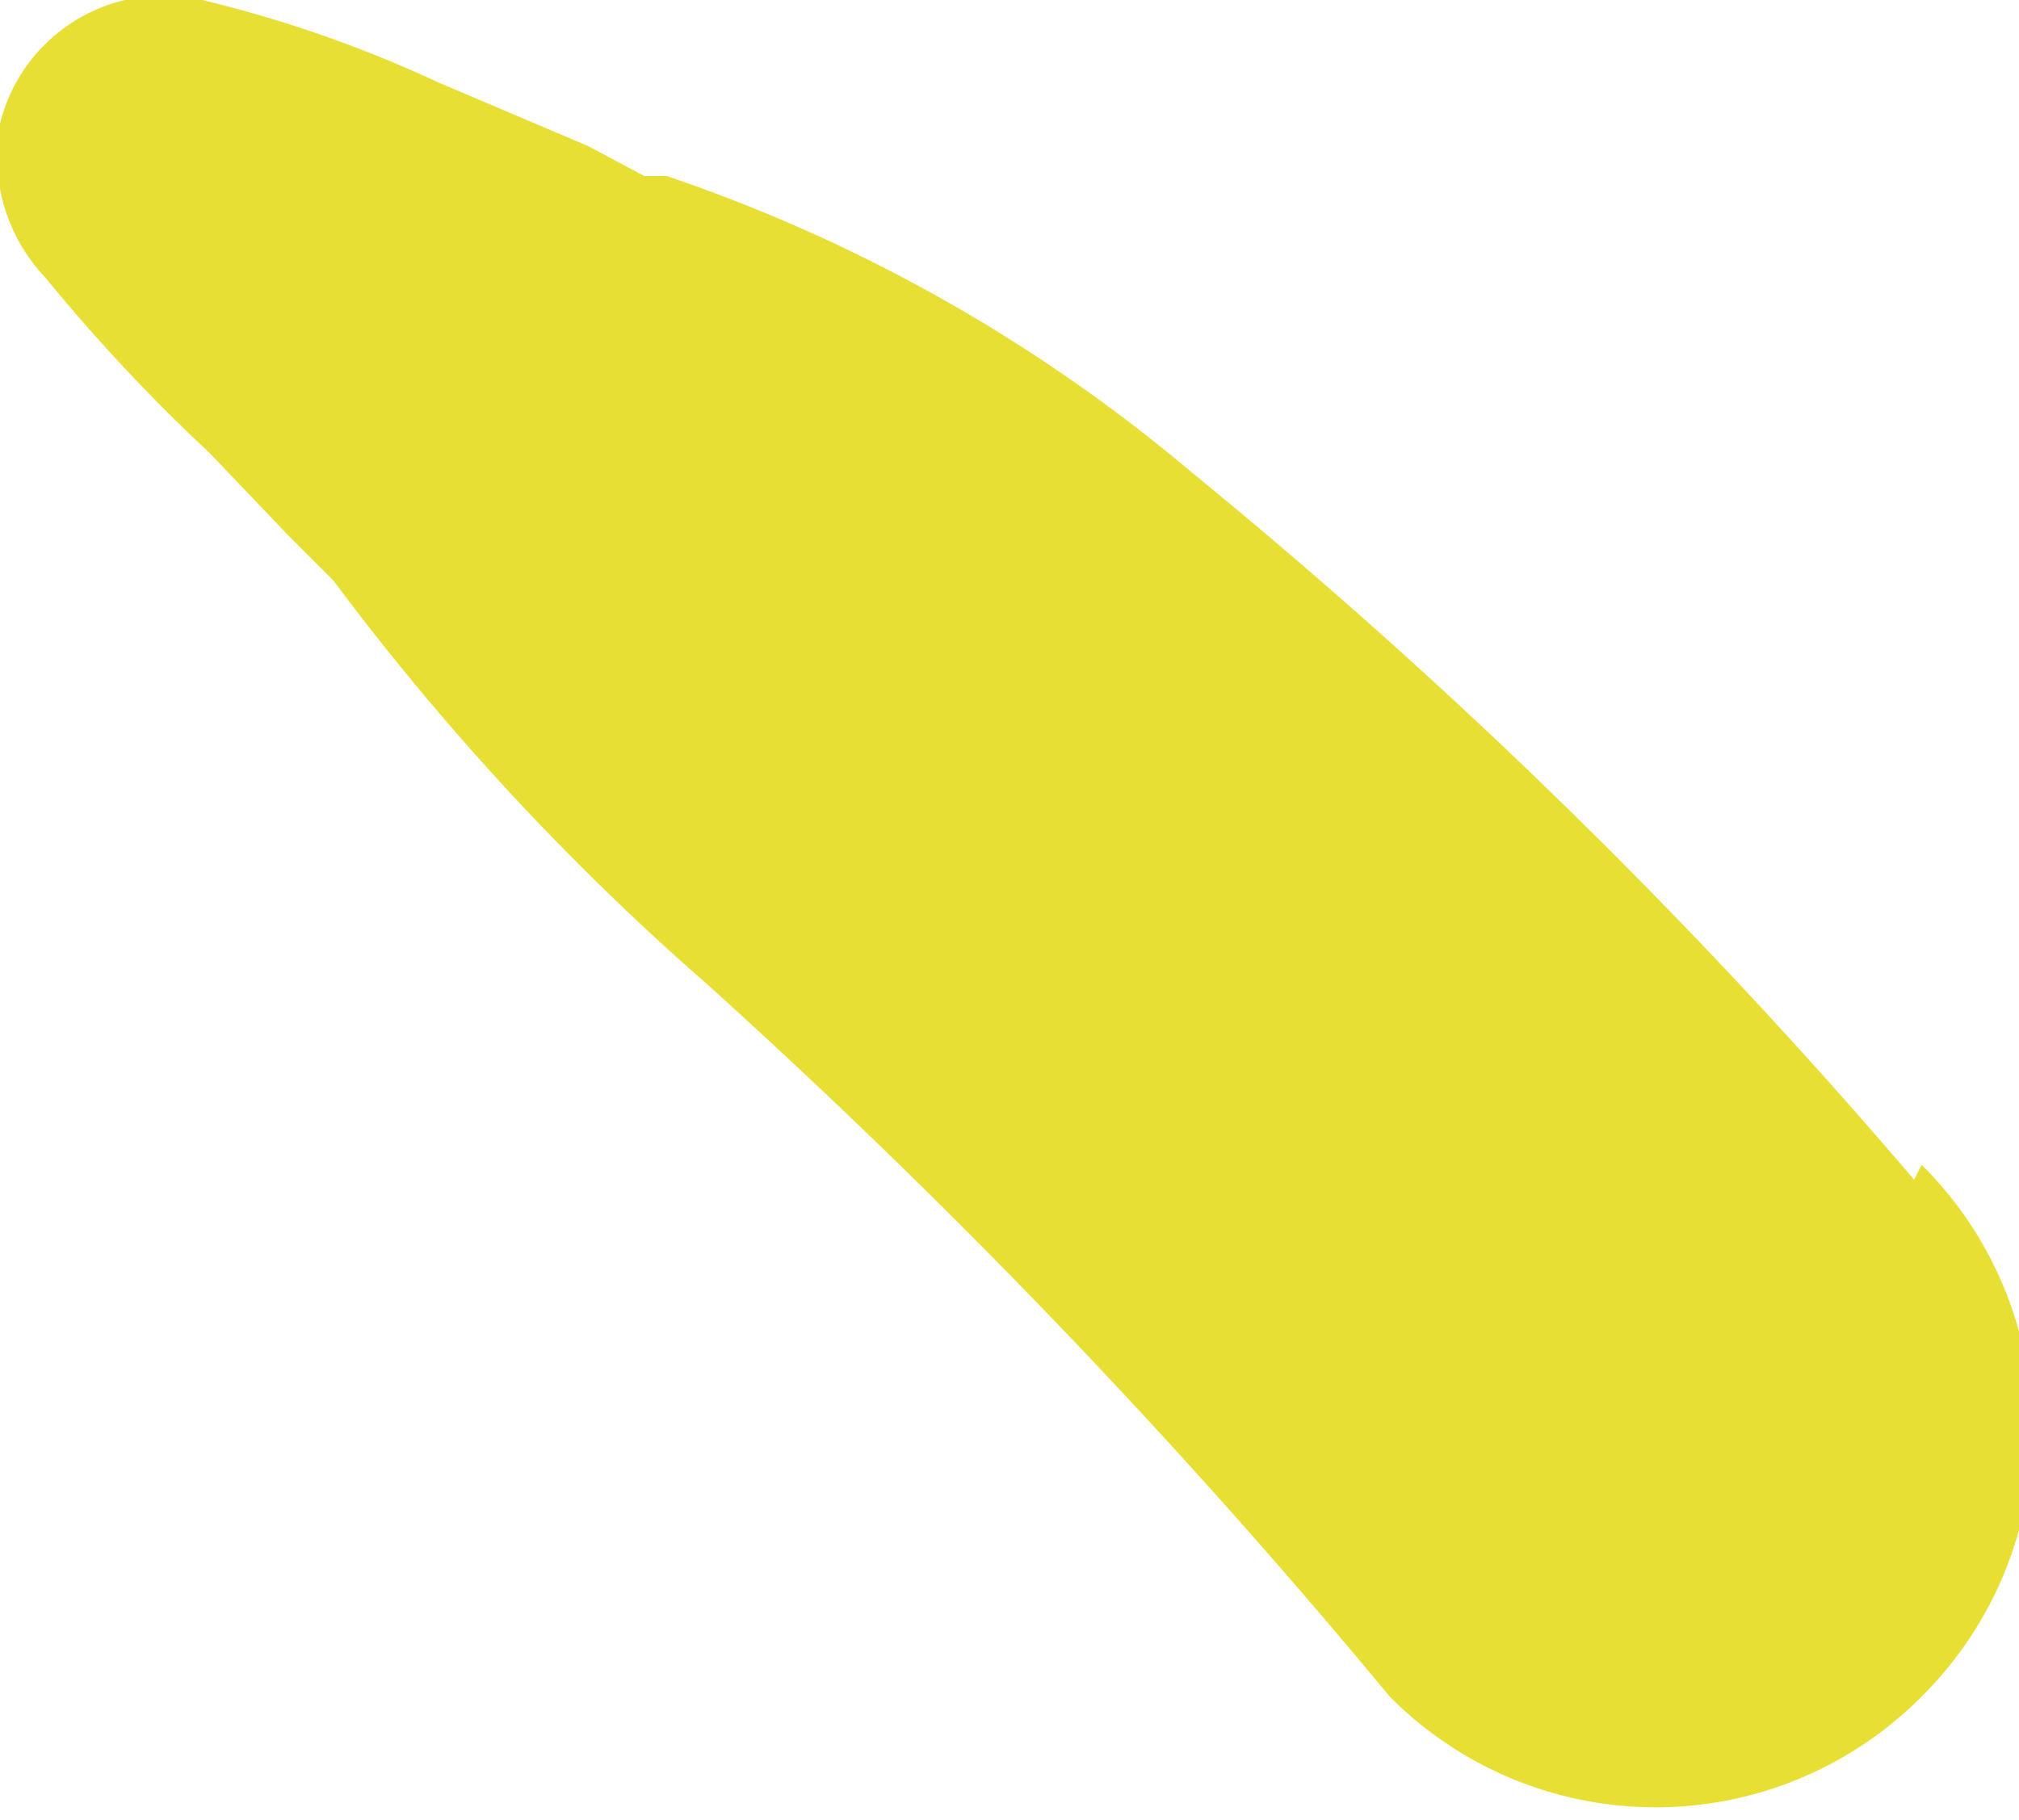
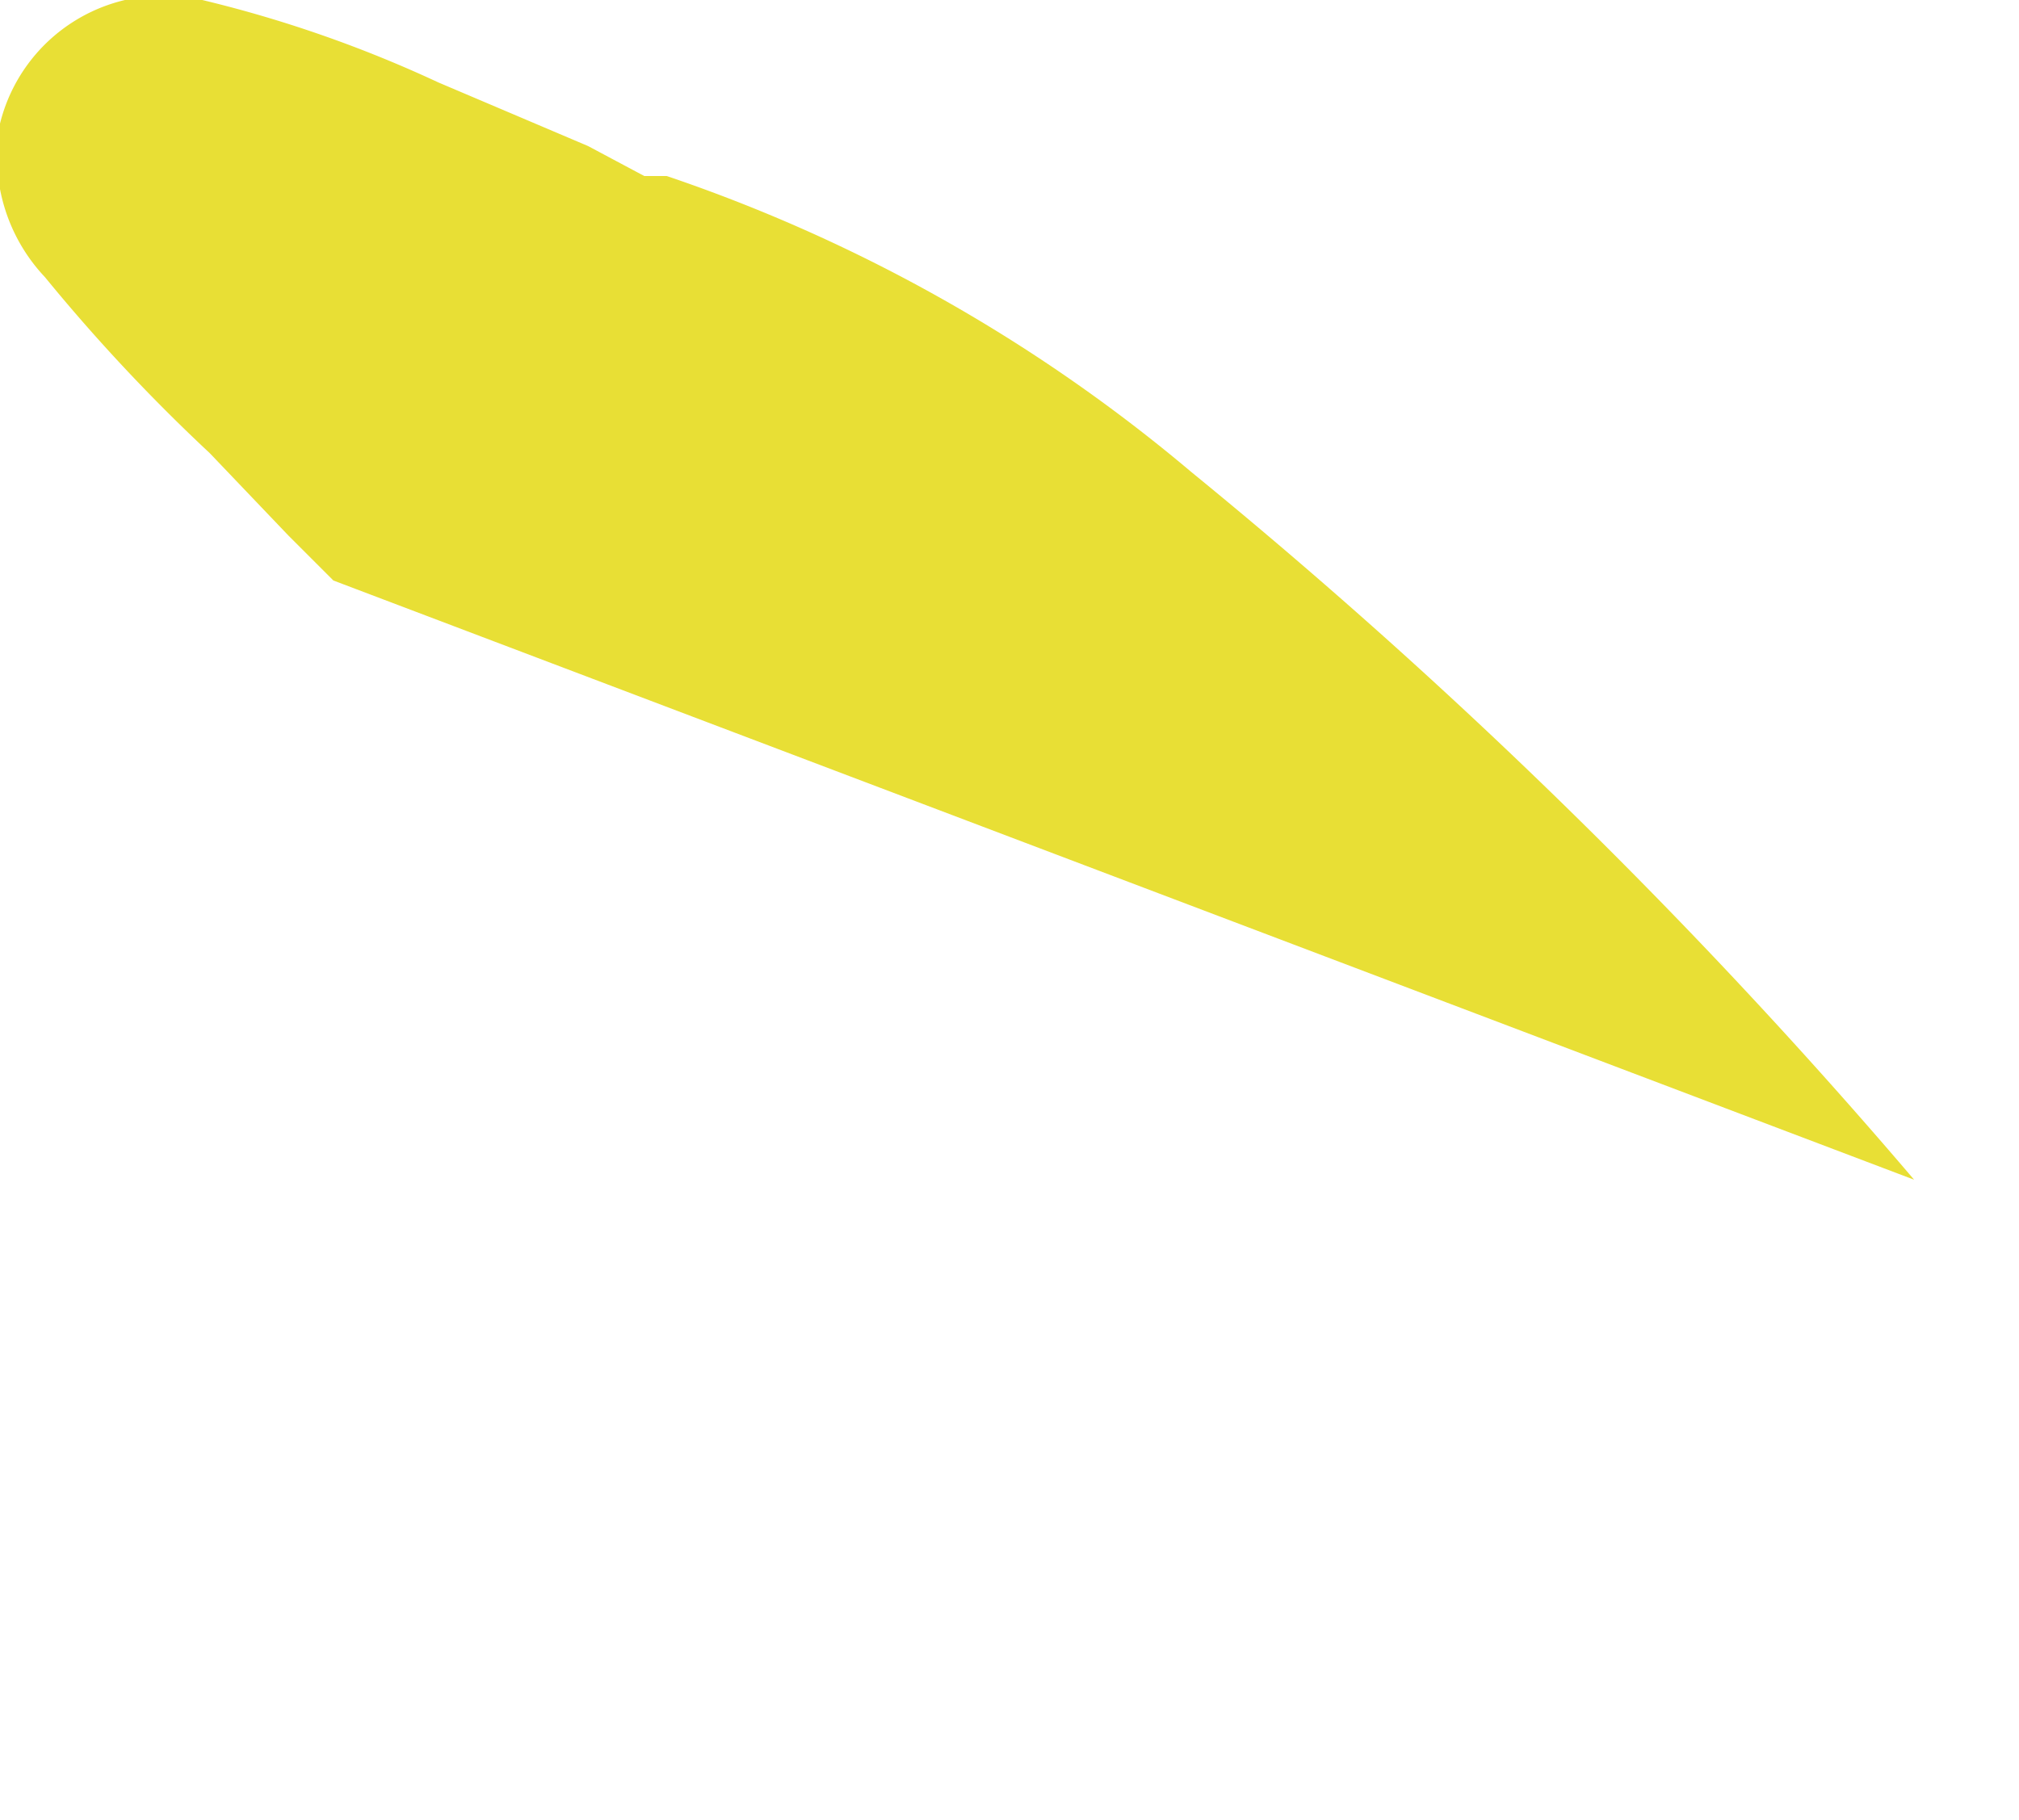
<svg xmlns="http://www.w3.org/2000/svg" viewBox="0 0 5.39 4.86">
  <defs>
    <style>
      .cls-1 {
        fill: #e8df35;
      }
    </style>
  </defs>
  <g id="Layer_2" data-name="Layer 2">
    <g id="Layer_1-2" data-name="Layer 1">
-       <path id="Path_586706" data-name="Path 586706" class="cls-1" d="M5.11,3.15A15,15,0,0,0,3.18,1.26,4.32,4.32,0,0,0,1.78.47H1.72L1.57.39,1.17.22A3.33,3.33,0,0,0,.54,0,.45.45,0,0,0,0,.33.47.47,0,0,0,.12.74a4.81,4.81,0,0,0,.44.47l.21.22.12.12h0l0,0a6.94,6.94,0,0,0,1,1.08,18.16,18.16,0,0,1,1.82,1.9,1,1,0,0,0,1.42,0,1,1,0,0,0,0-1.42" />
+       <path id="Path_586706" data-name="Path 586706" class="cls-1" d="M5.11,3.15A15,15,0,0,0,3.18,1.26,4.32,4.32,0,0,0,1.78.47H1.72L1.57.39,1.17.22A3.33,3.33,0,0,0,.54,0,.45.45,0,0,0,0,.33.47.47,0,0,0,.12.74a4.81,4.81,0,0,0,.44.47l.21.22.12.12h0l0,0" />
    </g>
  </g>
</svg>